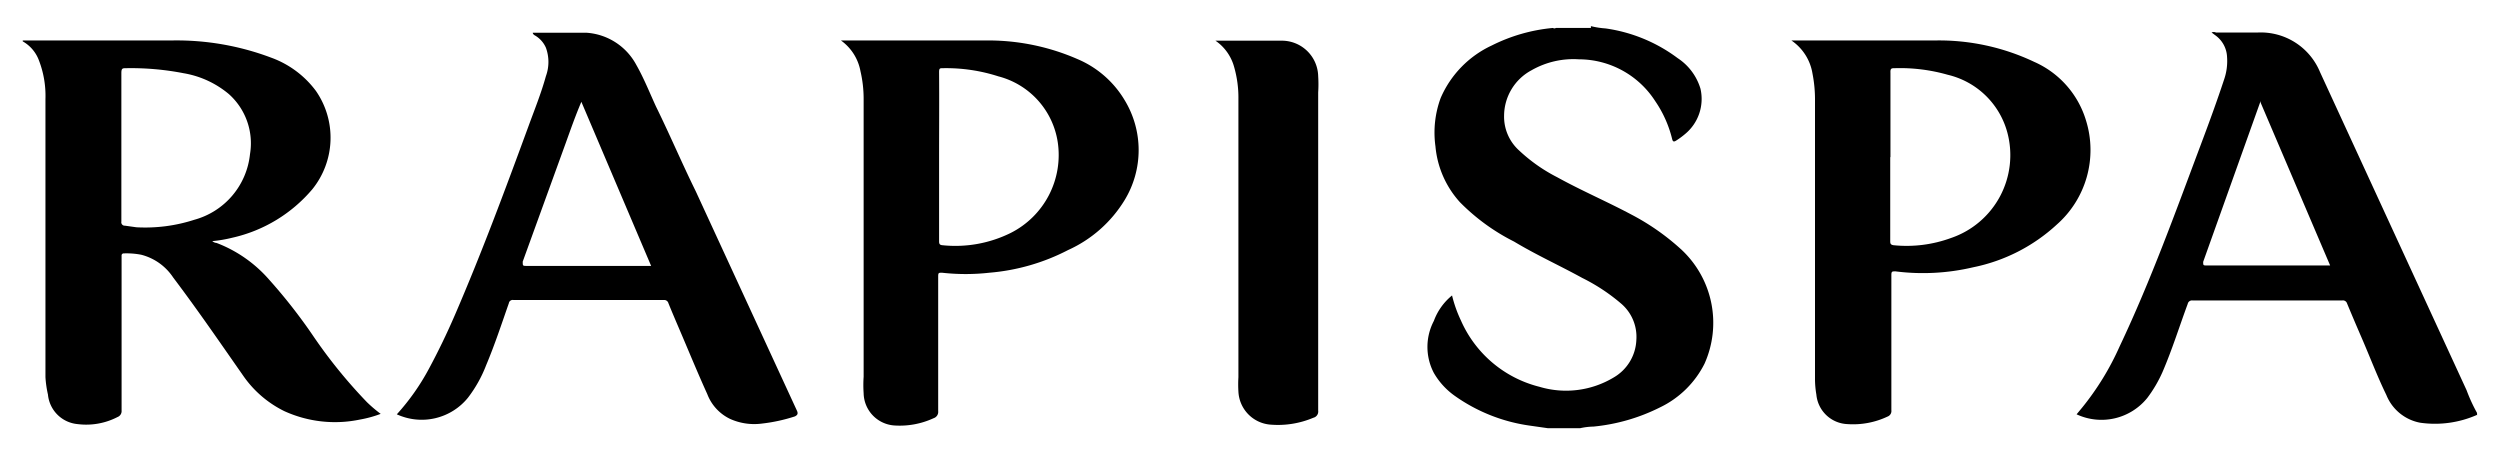
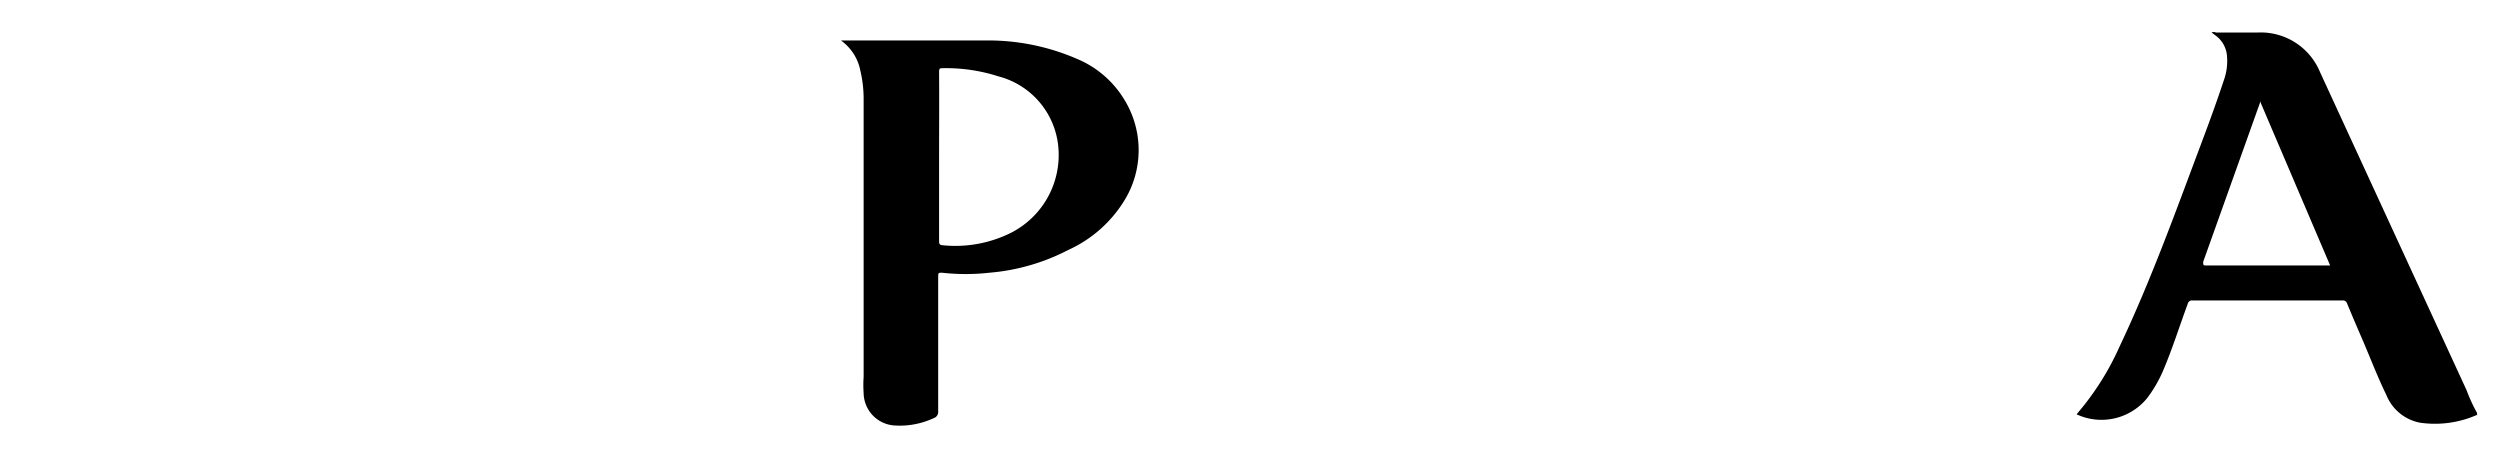
<svg xmlns="http://www.w3.org/2000/svg" id="レイヤー_1" data-name="レイヤー 1" viewBox="0 0 110 20">
  <title>logo</title>
  <g>
-     <path d="M1,1.78c2.2,0,4.39,0,6.59,0a11.78,11.78,0,0,1,4.35.76A4.26,4.26,0,0,1,13.9,4a3.61,3.61,0,0,1-.16,4.33,6.47,6.47,0,0,1-3.52,2.13,5.89,5.89,0,0,1-.88.15,0.34,0.34,0,0,0,.19.08,5.81,5.81,0,0,1,2.29,1.59,23.77,23.77,0,0,1,2,2.56,22.15,22.15,0,0,0,2.33,2.86,6.07,6.07,0,0,0,.6.51,5,5,0,0,1-.91.25,5.37,5.37,0,0,1-3.33-.37,4.74,4.74,0,0,1-1.81-1.56c-1-1.43-2-2.89-3.08-4.32a2.4,2.4,0,0,0-1.4-1,3.34,3.34,0,0,0-.77-0.06,0.09,0.09,0,0,0-.1.1s0,0.09,0,.14q0,3.34,0,6.67a0.28,0.28,0,0,1-.18.29,3,3,0,0,1-1.76.31,1.44,1.44,0,0,1-1.3-1.3A4.59,4.59,0,0,1,2,16.59Q2,10.48,2,4.36a4.33,4.33,0,0,0-.29-1.71A1.6,1.6,0,0,0,1,1.82v0ZM5.34,6.46V6.63c0,1,0,2.08,0,3.12a0.15,0.15,0,0,0,.16.18L6,10a7,7,0,0,0,2.55-.33A3.35,3.35,0,0,0,11,6.78a2.9,2.9,0,0,0-.93-2.64,4.18,4.18,0,0,0-2-.92A12.16,12.16,0,0,0,5.56,3c-0.17,0-.22,0-0.22.22C5.34,4.32,5.34,5.39,5.34,6.46Z" />
-     <path d="M70,1.15a3.63,3.63,0,0,0,.64.1,6.9,6.9,0,0,1,3.18,1.31,2.45,2.45,0,0,1,1,1.34,2,2,0,0,1-.68,2,3.38,3.38,0,0,1-.38.28c-0.12.08-.16,0.05-0.19-0.08a5.06,5.06,0,0,0-.74-1.65,4,4,0,0,0-3.36-1.84,3.71,3.71,0,0,0-2.08.48,2.28,2.28,0,0,0-1.21,2,2,2,0,0,0,.66,1.53,7.25,7.25,0,0,0,1.68,1.18c1.07,0.59,2.19,1.07,3.26,1.64A10.34,10.34,0,0,1,74,11a4.4,4.4,0,0,1,1,5,4.24,4.24,0,0,1-1.95,1.92,8.3,8.3,0,0,1-2.94.85,2.9,2.9,0,0,0-.58.07H68.1l-0.77-.11A7.49,7.49,0,0,1,64,17.41a3.19,3.19,0,0,1-.91-1,2.46,2.46,0,0,1,0-2.29A2.6,2.6,0,0,1,63.89,13a5.69,5.69,0,0,0,.39,1.1,5.14,5.14,0,0,0,3.46,2.92A4.07,4.07,0,0,0,71,16.61a2,2,0,0,0,1-1.66,1.92,1.92,0,0,0-.68-1.6,8.26,8.26,0,0,0-1.7-1.12c-1-.55-2-1-3-1.6A9.05,9.05,0,0,1,64.24,8.9a4.21,4.21,0,0,1-1.08-2.46,4.4,4.4,0,0,1,.23-2.13A4.53,4.53,0,0,1,65.64,2a7.52,7.52,0,0,1,2.69-.77,0.12,0.12,0,0,0,.13,0H70Z" />
    <path d="M109,18.25a4.58,4.58,0,0,1-2.51.35A2,2,0,0,1,105,17.38c-0.4-.82-0.72-1.67-1.08-2.5q-0.33-.76-0.65-1.53a0.19,0.19,0,0,0-.21-0.13H96.47a0.19,0.19,0,0,0-.21.15c-0.37,1-.68,2-1.11,3a5.73,5.73,0,0,1-.67,1.14,2.59,2.59,0,0,1-3.11.72l0.24-.29a12,12,0,0,0,1.65-2.69c1.38-2.91,2.47-5.94,3.6-8.95,0.35-.93.69-1.86,1-2.8a2.48,2.48,0,0,0,.13-1,1.23,1.23,0,0,0-.48-0.92l-0.2-.15a0.23,0.23,0,0,1,.19,0h1.86a2.82,2.82,0,0,1,2.72,1.74l6.45,14a7.08,7.08,0,0,0,.46,1v0.11Zm-6.47-6.56L99.44,4.45l0,0.07-2.5,7c0,0.14,0,.16.12,0.16h5.5Z" />
-     <path d="M23.44,1.44c0.79,0,1.58,0,2.36,0A2.69,2.69,0,0,1,28,2.86c0.33,0.58.58,1.21,0.86,1.82C29.47,5.92,30,7.17,30.61,8.41l4.46,9.67c0.06,0.14,0,.19-0.09.24a7.32,7.32,0,0,1-1.48.32,2.58,2.58,0,0,1-1.38-.21,2,2,0,0,1-1-1.09c-0.39-.86-0.75-1.73-1.12-2.6-0.2-.47-0.4-0.93-0.59-1.4a0.19,0.19,0,0,0-.2-0.14H22.59a0.17,0.17,0,0,0-.2.14c-0.32.91-.62,1.83-1,2.73a5.71,5.71,0,0,1-.8,1.43,2.62,2.62,0,0,1-3.13.73,10,10,0,0,0,1.41-2c0.42-.78.8-1.57,1.15-2.38,1.17-2.71,2.2-5.48,3.22-8.26,0.27-.74.57-1.48,0.78-2.24a1.82,1.82,0,0,0,0-1.25,1.16,1.16,0,0,0-.5-0.55,0.23,0.23,0,0,1-.07-0.07v0ZM28.65,11.7L25.58,4.48c-0.26.61-.47,1.21-0.69,1.82L23,11.51C23,11.7,23,11.7,23.18,11.7h5.47Z" />
    <path d="M37,1.78h1.58c1.65,0,3.29,0,4.94,0a9.81,9.81,0,0,1,3.89.82A4.41,4.41,0,0,1,49.48,4.4a4.23,4.23,0,0,1,0,4.41A5.62,5.62,0,0,1,47,11a9.15,9.15,0,0,1-3.47,1,9.34,9.34,0,0,1-2.08,0c-0.15,0-.17,0-0.17.17,0,2,0,3.95,0,5.92a0.29,0.29,0,0,1-.2.31,3.55,3.55,0,0,1-1.74.32A1.45,1.45,0,0,1,38,17.3a5.18,5.18,0,0,1,0-.72q0-6.11,0-12.22a5.35,5.35,0,0,0-.14-1.23A2.13,2.13,0,0,0,37,1.78ZM41.32,6.9q0,1.85,0,3.69c0,0.11,0,.19.15,0.2a5.49,5.49,0,0,0,3-.54,3.84,3.84,0,0,0,2.07-4,3.54,3.54,0,0,0-2.61-2.89A7.5,7.5,0,0,0,41.5,3c-0.15,0-.18,0-0.18.18C41.33,4.45,41.32,5.68,41.32,6.9Z" />
-     <path d="M53.48,1.79c1,0,1.94,0,2.9,0A1.6,1.6,0,0,1,58,3.35a5.65,5.65,0,0,1,0,.72q0,7,0,14a0.28,0.28,0,0,1-.21.31,4,4,0,0,1-1.93.3,1.53,1.53,0,0,1-1.37-1.45,5.3,5.3,0,0,1,0-.63q0-6.12,0-12.24a4.88,4.88,0,0,0-.19-1.42A2.06,2.06,0,0,0,53.48,1.79Z" />
-     <path d="M78.82,1.78H79c2.06,0,4.12,0,6.18,0a9.77,9.77,0,0,1,4.32.94,4.11,4.11,0,0,1,2.29,2.6,4.37,4.37,0,0,1-1.29,4.56,7.66,7.66,0,0,1-3.68,1.88,9.61,9.61,0,0,1-3.42.18c-0.15,0-.18,0-0.18.17,0,2,0,4,0,5.94a0.26,0.26,0,0,1-.17.28,3.55,3.55,0,0,1-1.77.33,1.43,1.43,0,0,1-1.36-1.3,4.08,4.08,0,0,1-.06-0.7q0-6.12,0-12.24a5.9,5.9,0,0,0-.11-1.18A2.18,2.18,0,0,0,78.82,1.78Zm4.35,5.13q0,1.84,0,3.68c0,0.11,0,.18.15,0.2a5.69,5.69,0,0,0,2.53-.32,3.85,3.85,0,0,0,2.47-4.65A3.56,3.56,0,0,0,85.7,3.29,7.65,7.65,0,0,0,83.38,3c-0.15,0-.21,0-0.2.2C83.18,4.46,83.18,5.69,83.18,6.92Z" />
  </g>
</svg>